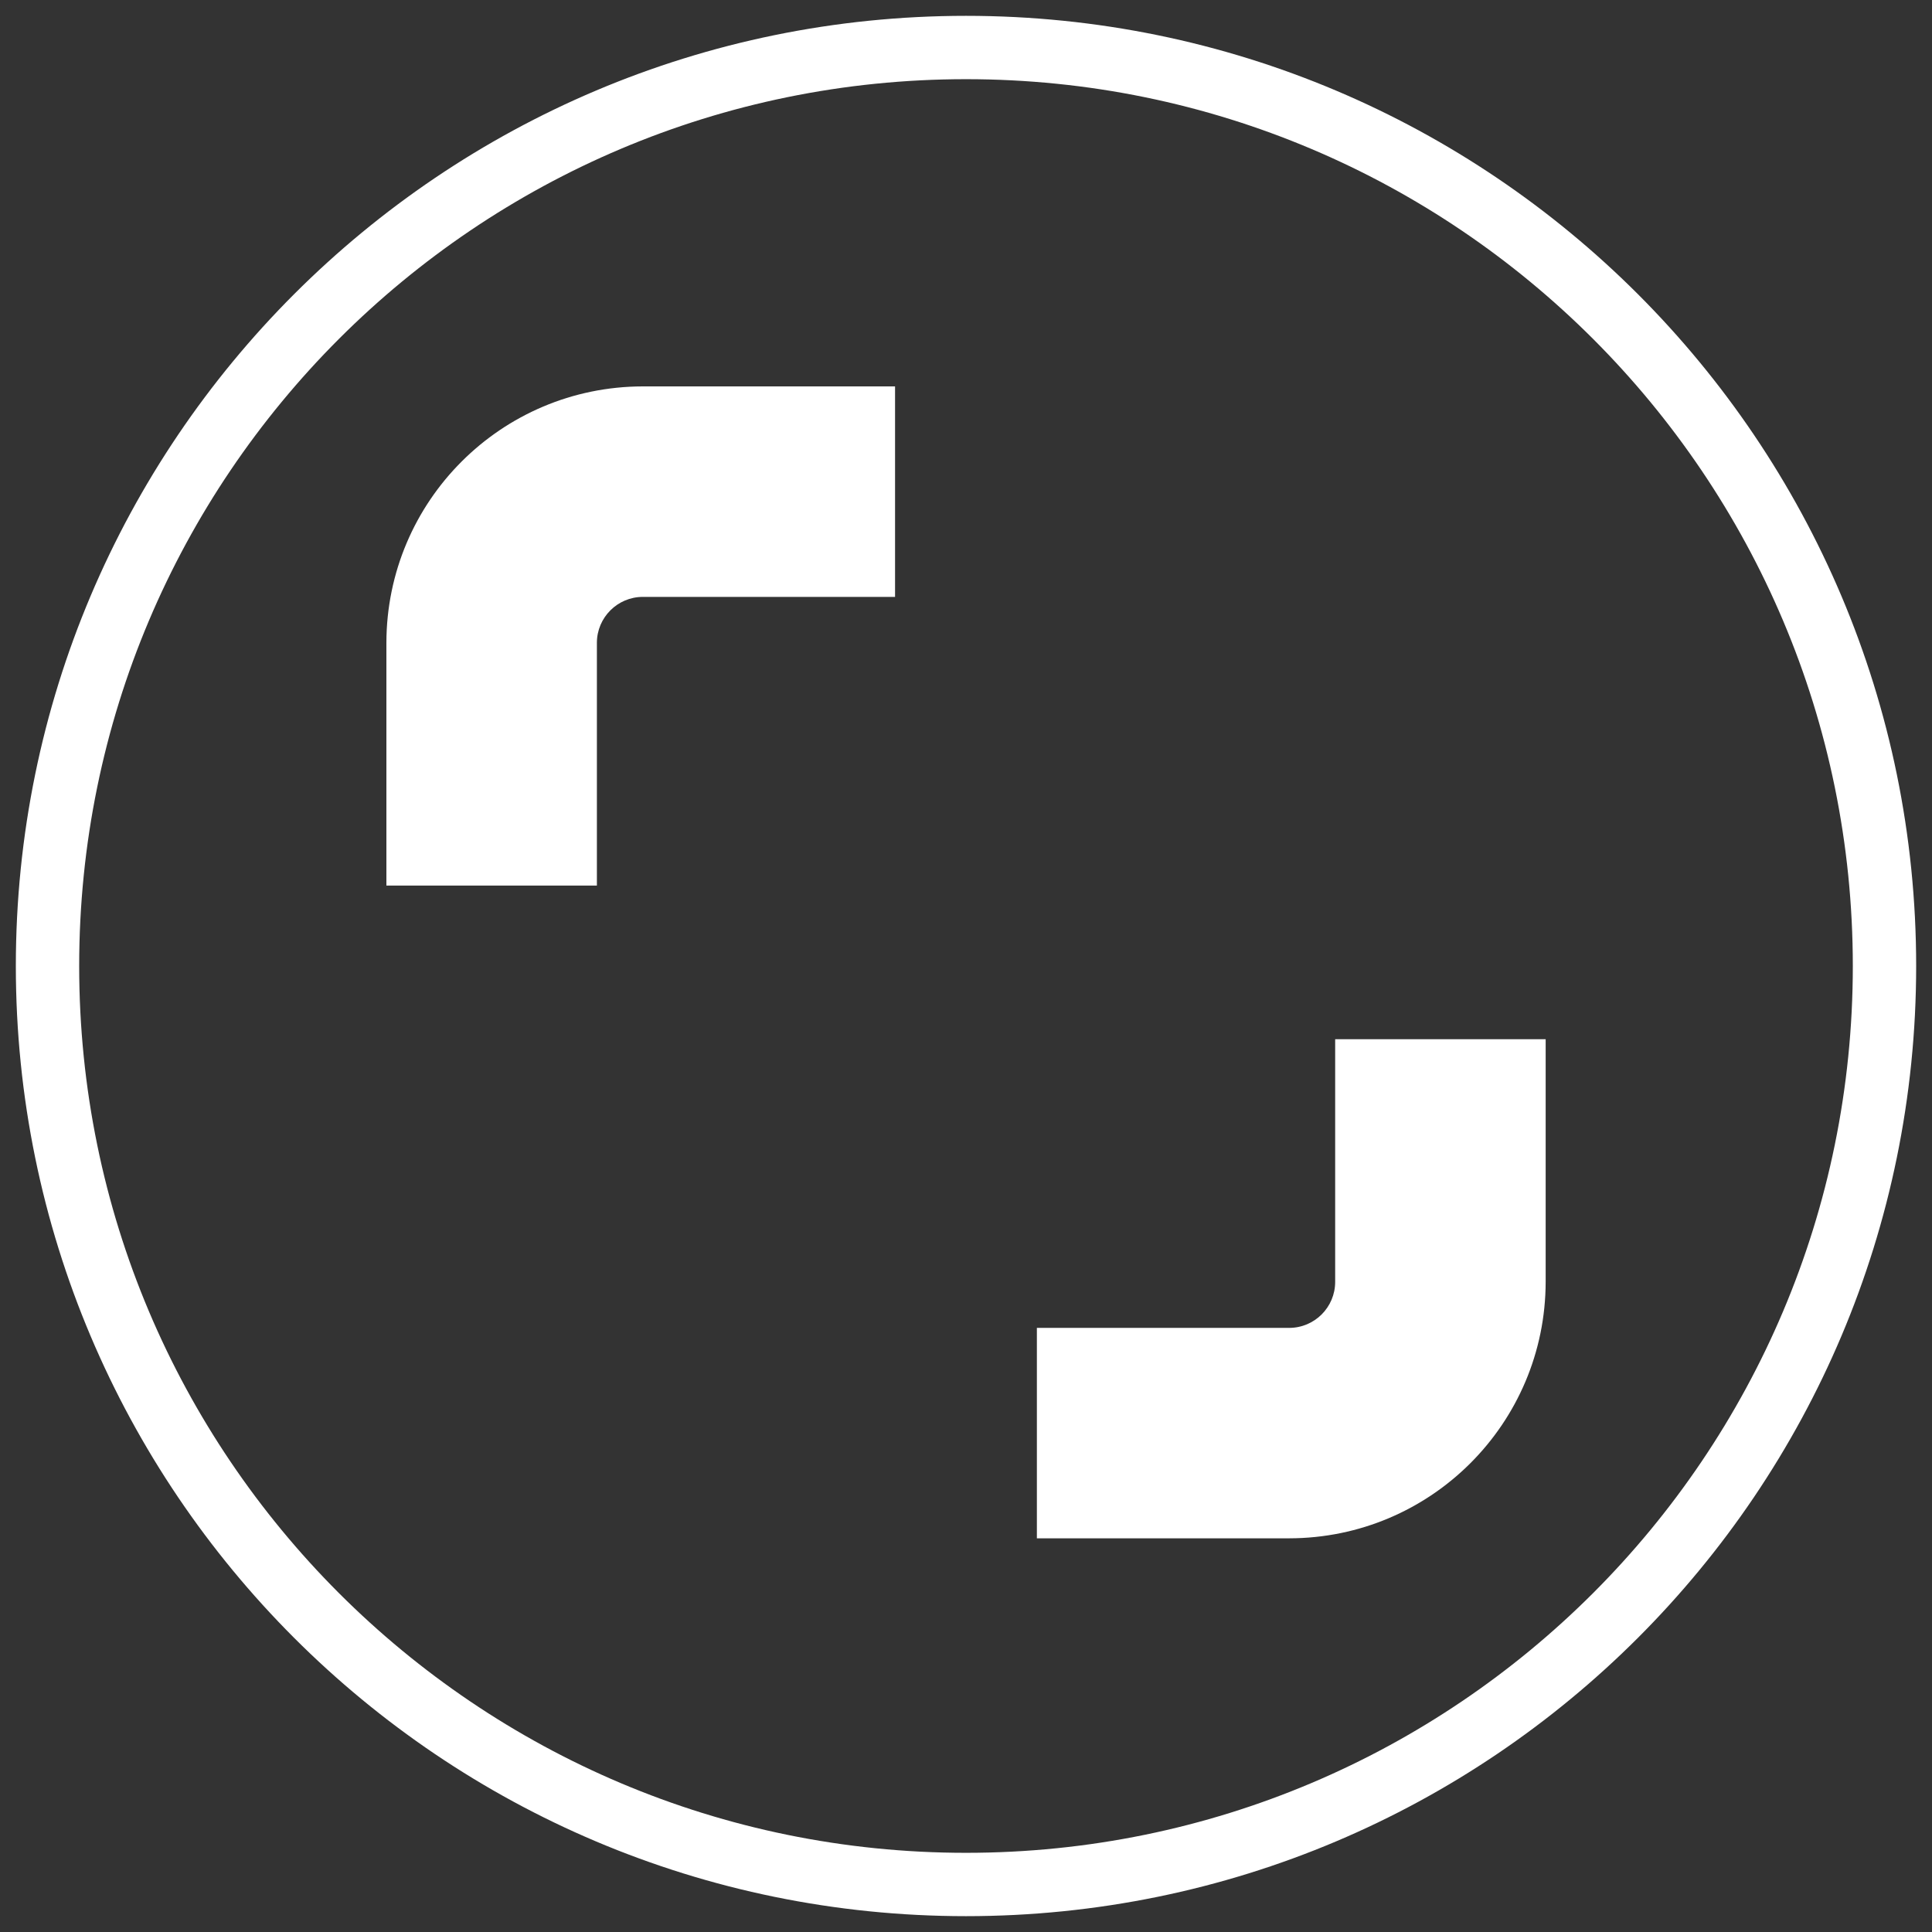
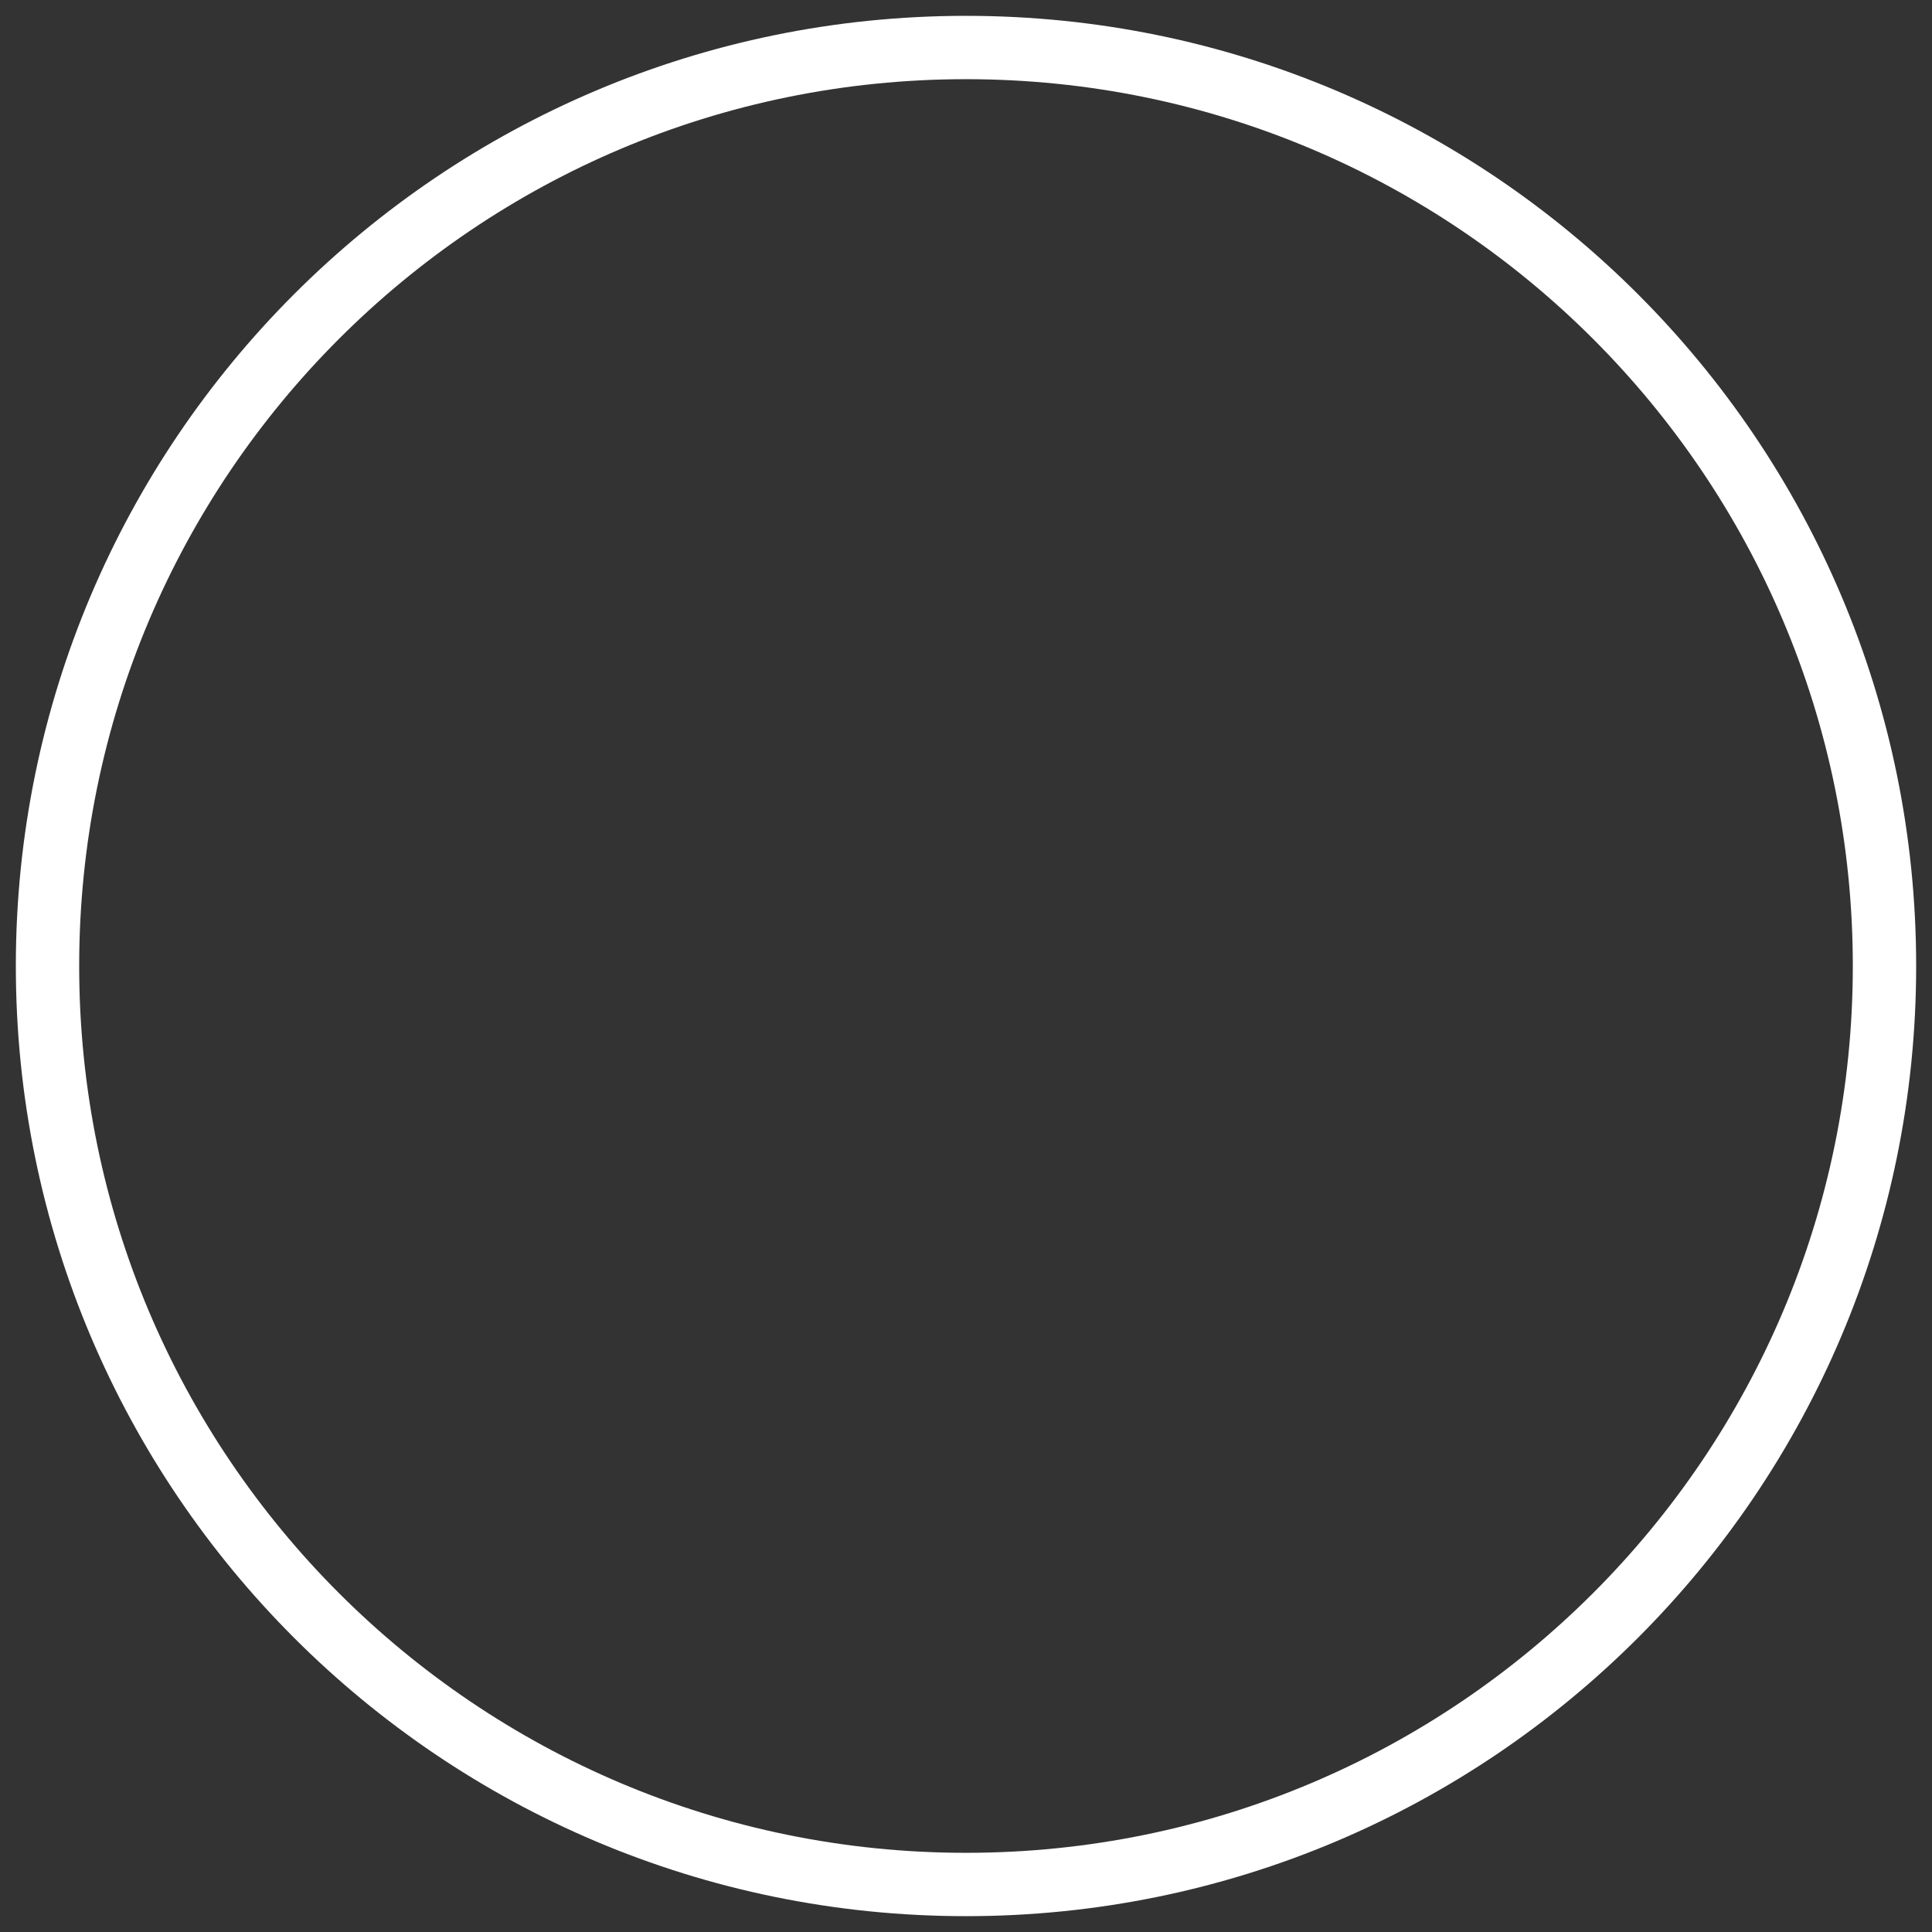
<svg xmlns="http://www.w3.org/2000/svg" version="1.1" id="shutterstock" x="0px" y="0px" width="30.5px" height="30.5px" viewBox="8.75 8.75 30.5 30.5" enable-background="new 8.75 8.75 30.5 30.5" xml:space="preserve">
  <rect x="8.75" y="8.75" width="30.5" height="30.5" fill="#333333" stroke="none" />
  <path fill="none" stroke="#FFFFFF" stroke-miterlimit="10" d="M9.5,24c0-8.008,6.492-14.5,14.5-14.5c8.009,0,14.5,6.492,14.5,14.5  c0,8.009-6.491,14.5-14.5,14.5C15.992,38.5,9.5,32.009,9.5,24z" />
-   <path fill="#FFFFFF" d="M18.898,18.173h3.982V14.85h-3.982c-2.235,0.003-4.045,1.813-4.048,4.048v3.832h3.323v-3.832  C18.173,18.498,18.499,18.173,18.898,18.173z M29.102,33.035c2.235-0.002,4.046-1.813,4.049-4.049v-3.83h-3.323v3.831  c0,0.4-0.325,0.726-0.726,0.726h-3.983v3.322H29.102L29.102,33.035z" />
</svg>